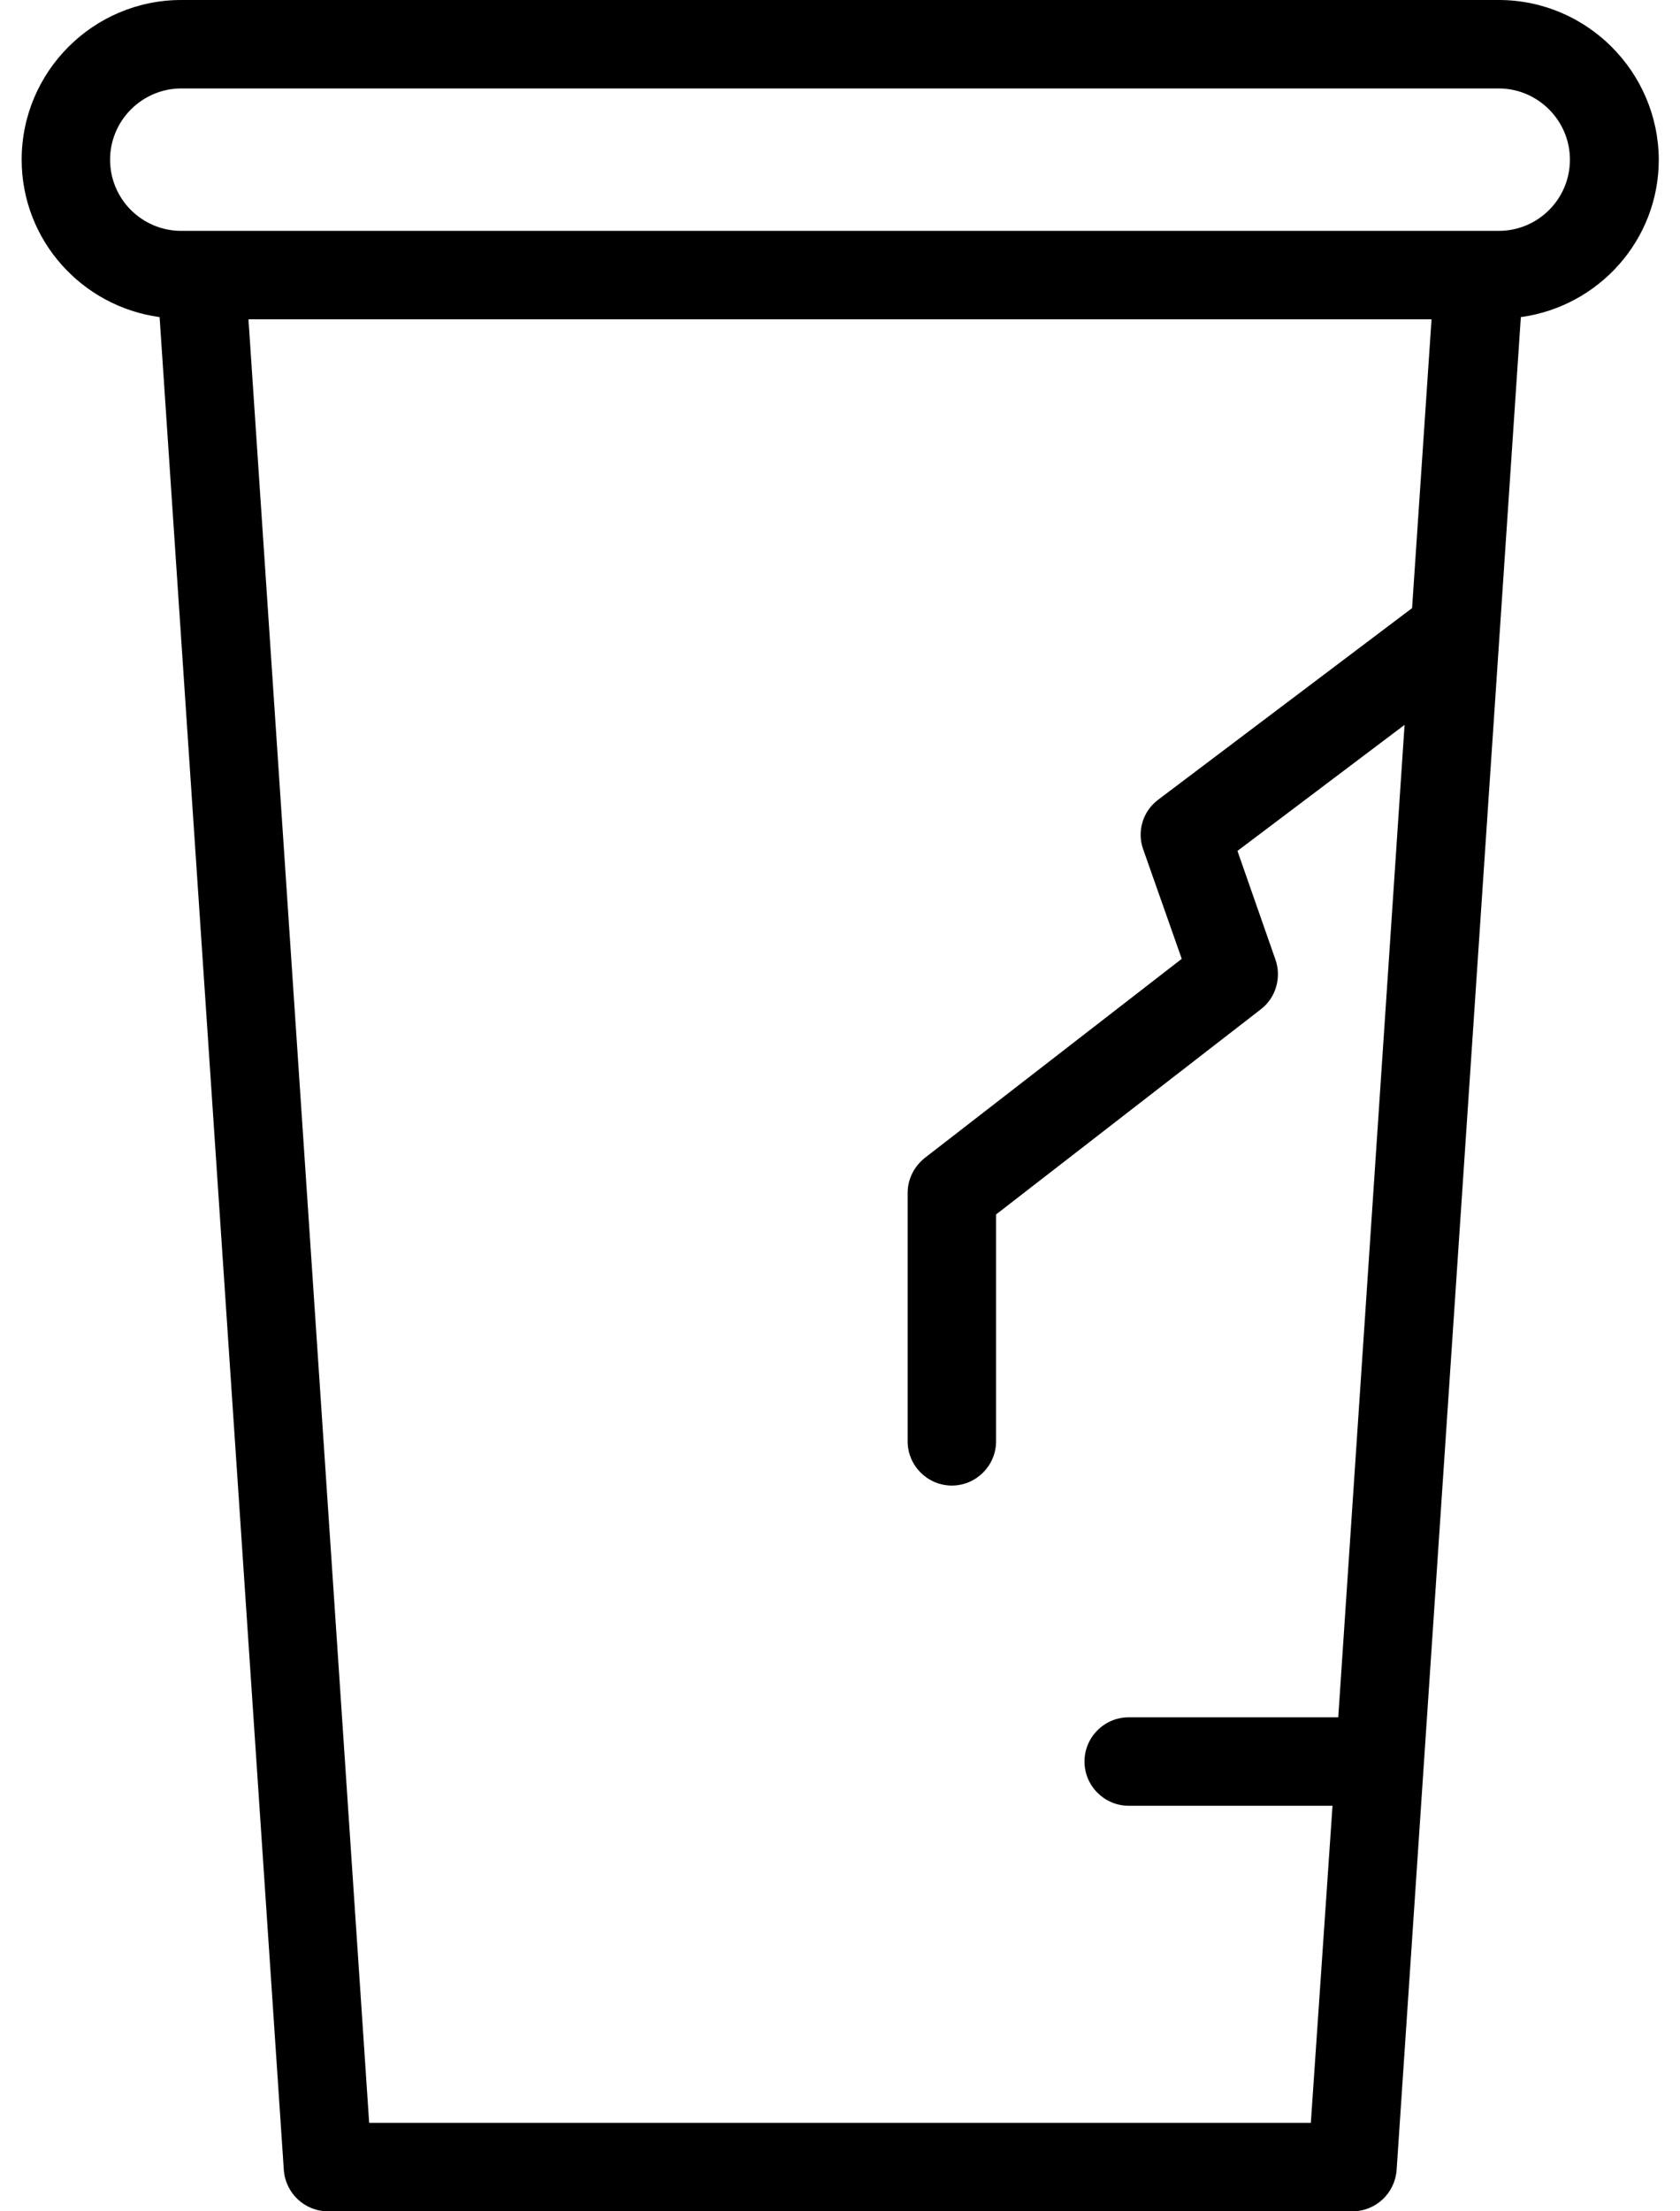
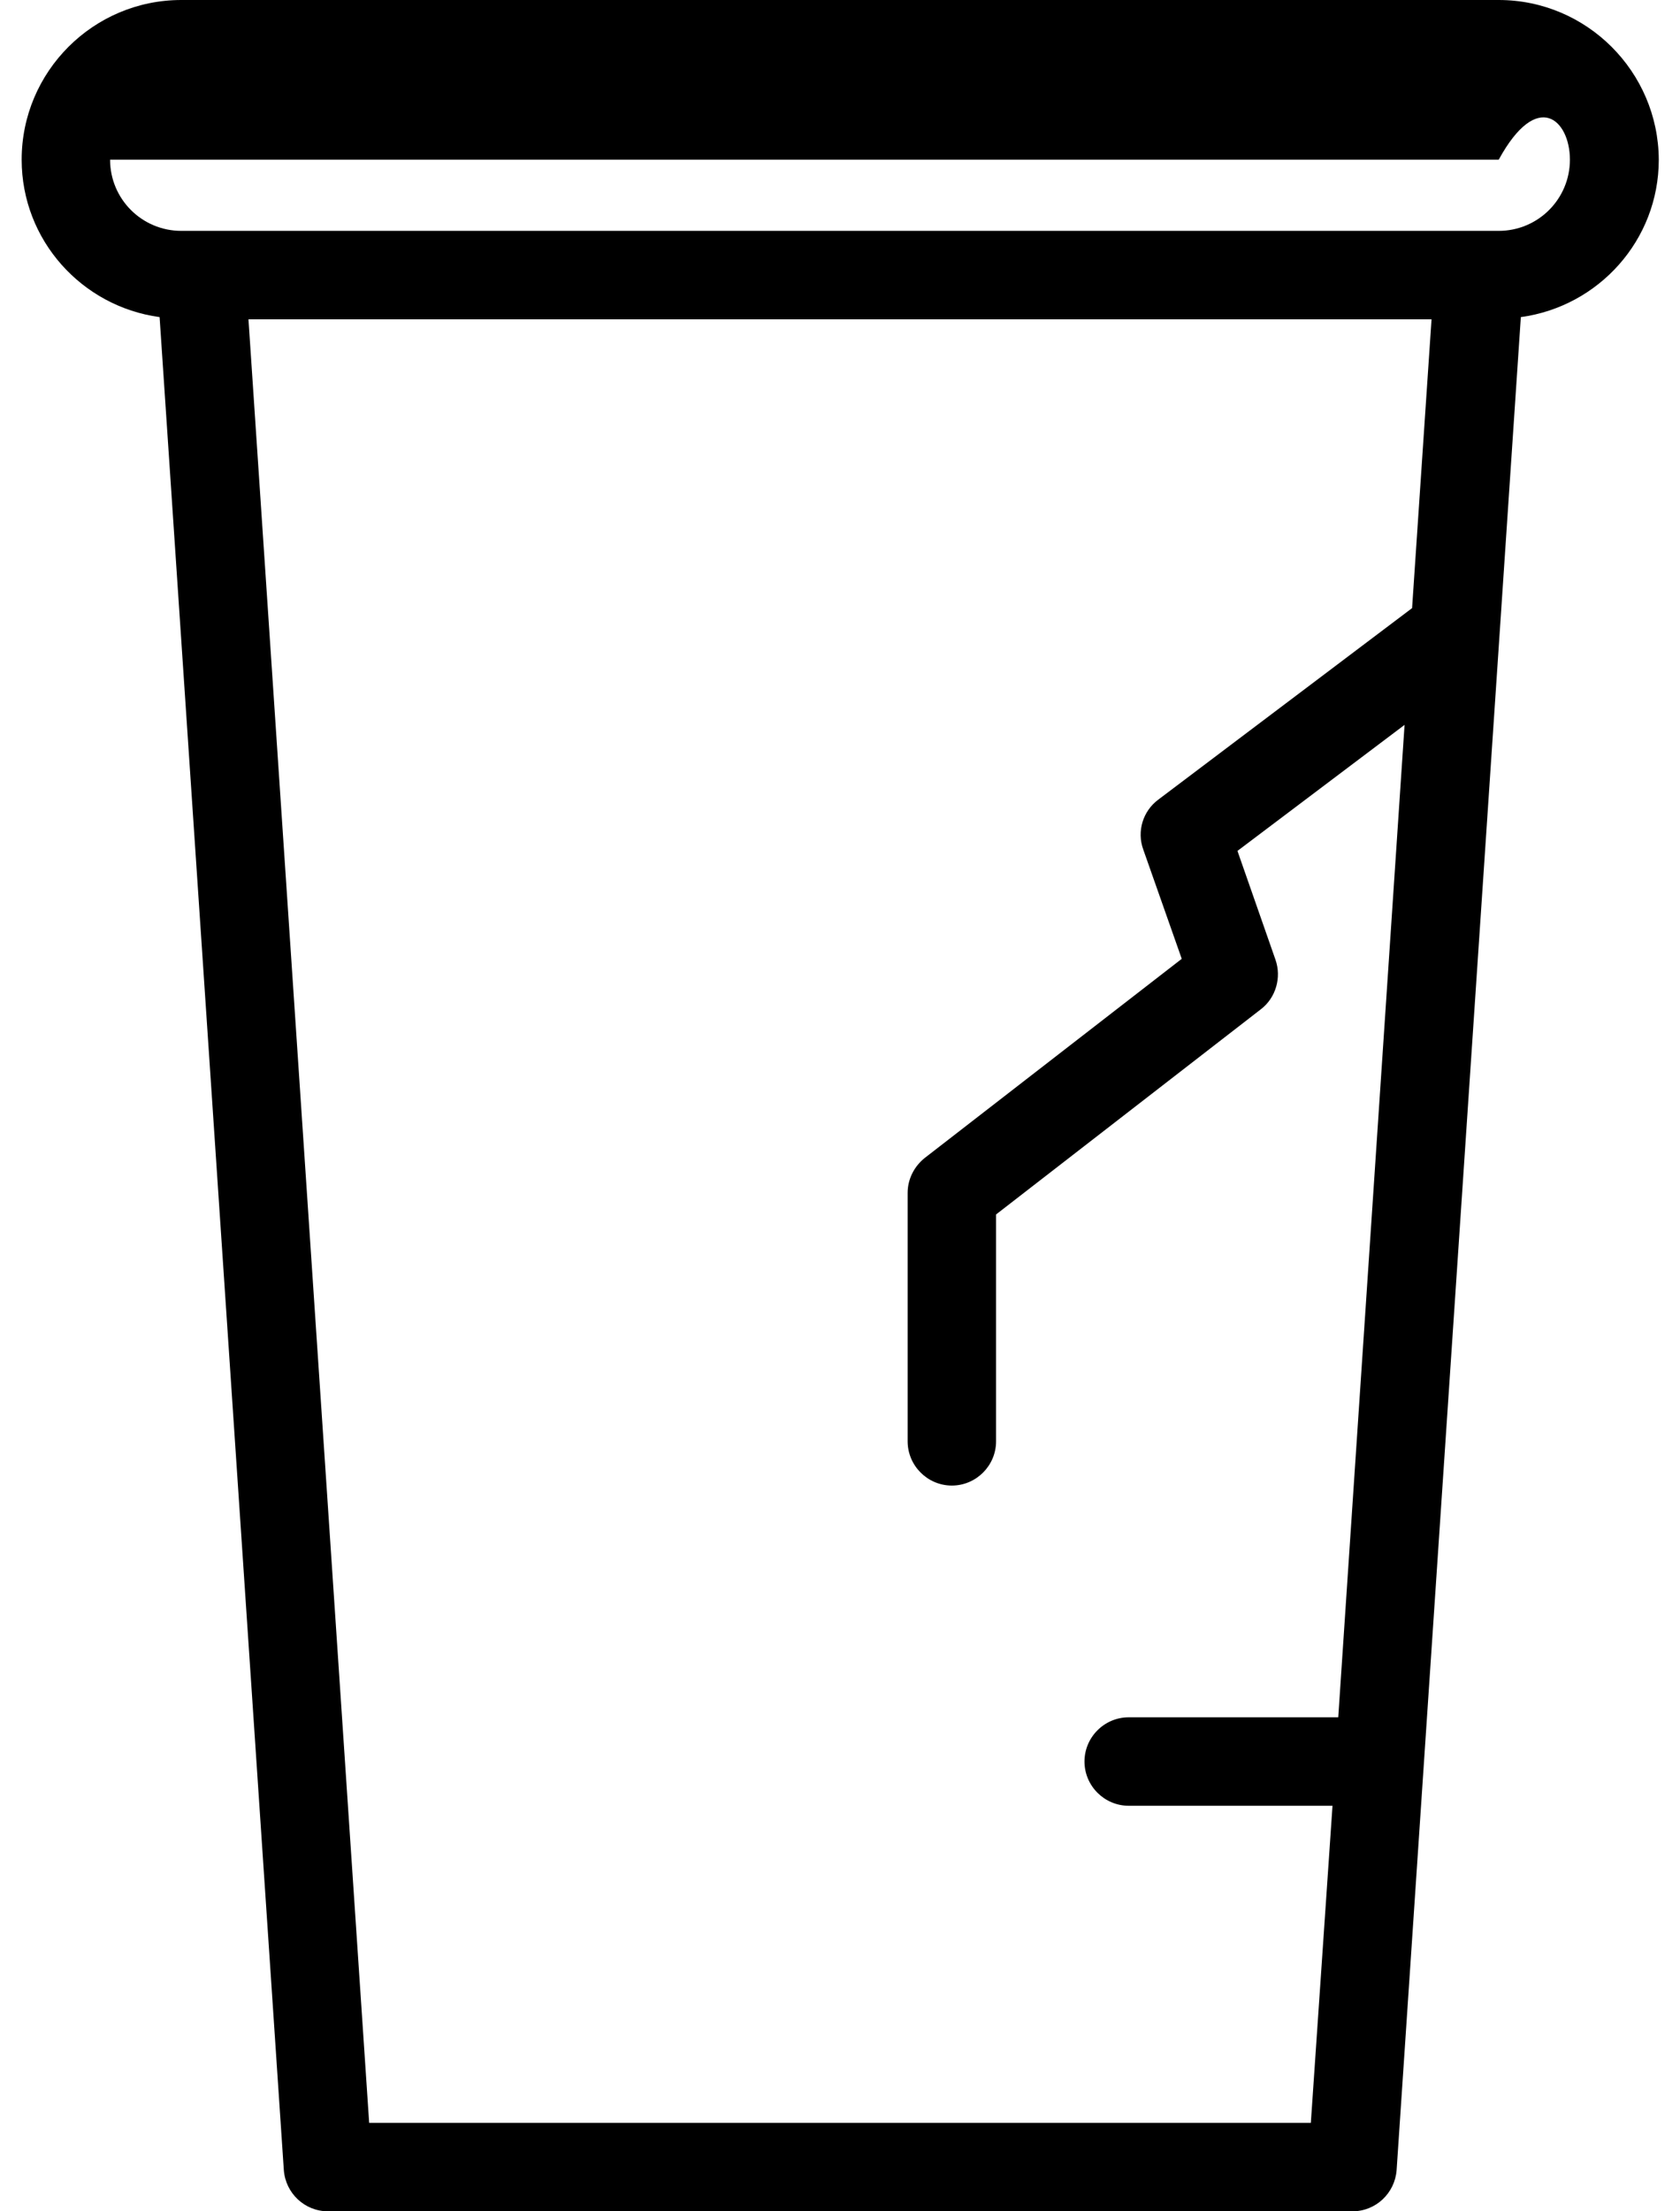
<svg xmlns="http://www.w3.org/2000/svg" width="38" height="50" viewBox="0 0 38 50" fill="none">
-   <path d="M0.49 3.61C0.49 5.43 1.85 6.93 3.61 7.17L6.42 49.07C6.46 49.59 6.89 50 7.42 50H30.59C31.12 50 31.55 49.59 31.59 49.07L34.4 7.17C36.16 6.93 37.52 5.43 37.52 3.61C37.51 1.62 35.89 -0 33.9 -0H4.1C2.11 -0 0.49 1.62 0.49 3.61ZM8.35 48L5.62 7.22H32.38L31.94 13.75L26.2 18.08C25.85 18.34 25.71 18.8 25.86 19.21L26.73 21.68L20.92 26.18C20.68 26.37 20.53 26.66 20.53 26.97V32.59C20.53 33.14 20.98 33.59 21.53 33.59C22.08 33.59 22.53 33.14 22.53 32.59V27.46L28.52 22.82C28.86 22.56 28.99 22.1 28.85 21.7L27.99 19.24L31.77 16.39L30.27 38.83H25.53C24.98 38.83 24.53 39.28 24.53 39.83C24.53 40.38 24.98 40.83 25.53 40.83H30.14L29.65 48H8.35ZM35.51 3.61C35.51 4.5 34.79 5.22 33.9 5.22H33.45H4.55H4.1C3.21 5.22 2.49 4.5 2.49 3.61C2.49 2.72 3.22 2 4.1 2H33.9C34.78 2 35.51 2.72 35.51 3.61Z" fill="black" />
+   <path d="M0.49 3.61C0.49 5.43 1.85 6.93 3.61 7.17L6.42 49.07C6.46 49.59 6.89 50 7.42 50H30.59C31.12 50 31.55 49.59 31.59 49.07L34.4 7.17C36.16 6.93 37.52 5.43 37.52 3.61C37.51 1.62 35.89 -0 33.9 -0H4.1C2.11 -0 0.49 1.62 0.49 3.61ZM8.35 48L5.62 7.22H32.38L31.94 13.75L26.2 18.08C25.85 18.34 25.71 18.8 25.86 19.21L26.73 21.68L20.92 26.18C20.68 26.37 20.53 26.66 20.53 26.97V32.59C20.53 33.14 20.98 33.59 21.53 33.59C22.08 33.59 22.53 33.14 22.53 32.59V27.46L28.52 22.82C28.86 22.56 28.99 22.1 28.85 21.7L27.99 19.24L31.77 16.39L30.27 38.83H25.53C24.98 38.83 24.53 39.28 24.53 39.83C24.53 40.38 24.98 40.83 25.53 40.83H30.14L29.65 48H8.35ZM35.51 3.61C35.51 4.5 34.79 5.22 33.9 5.22H33.45H4.55H4.1C3.21 5.22 2.49 4.5 2.49 3.61H33.9C34.78 2 35.51 2.72 35.51 3.61Z" fill="black" />
</svg>